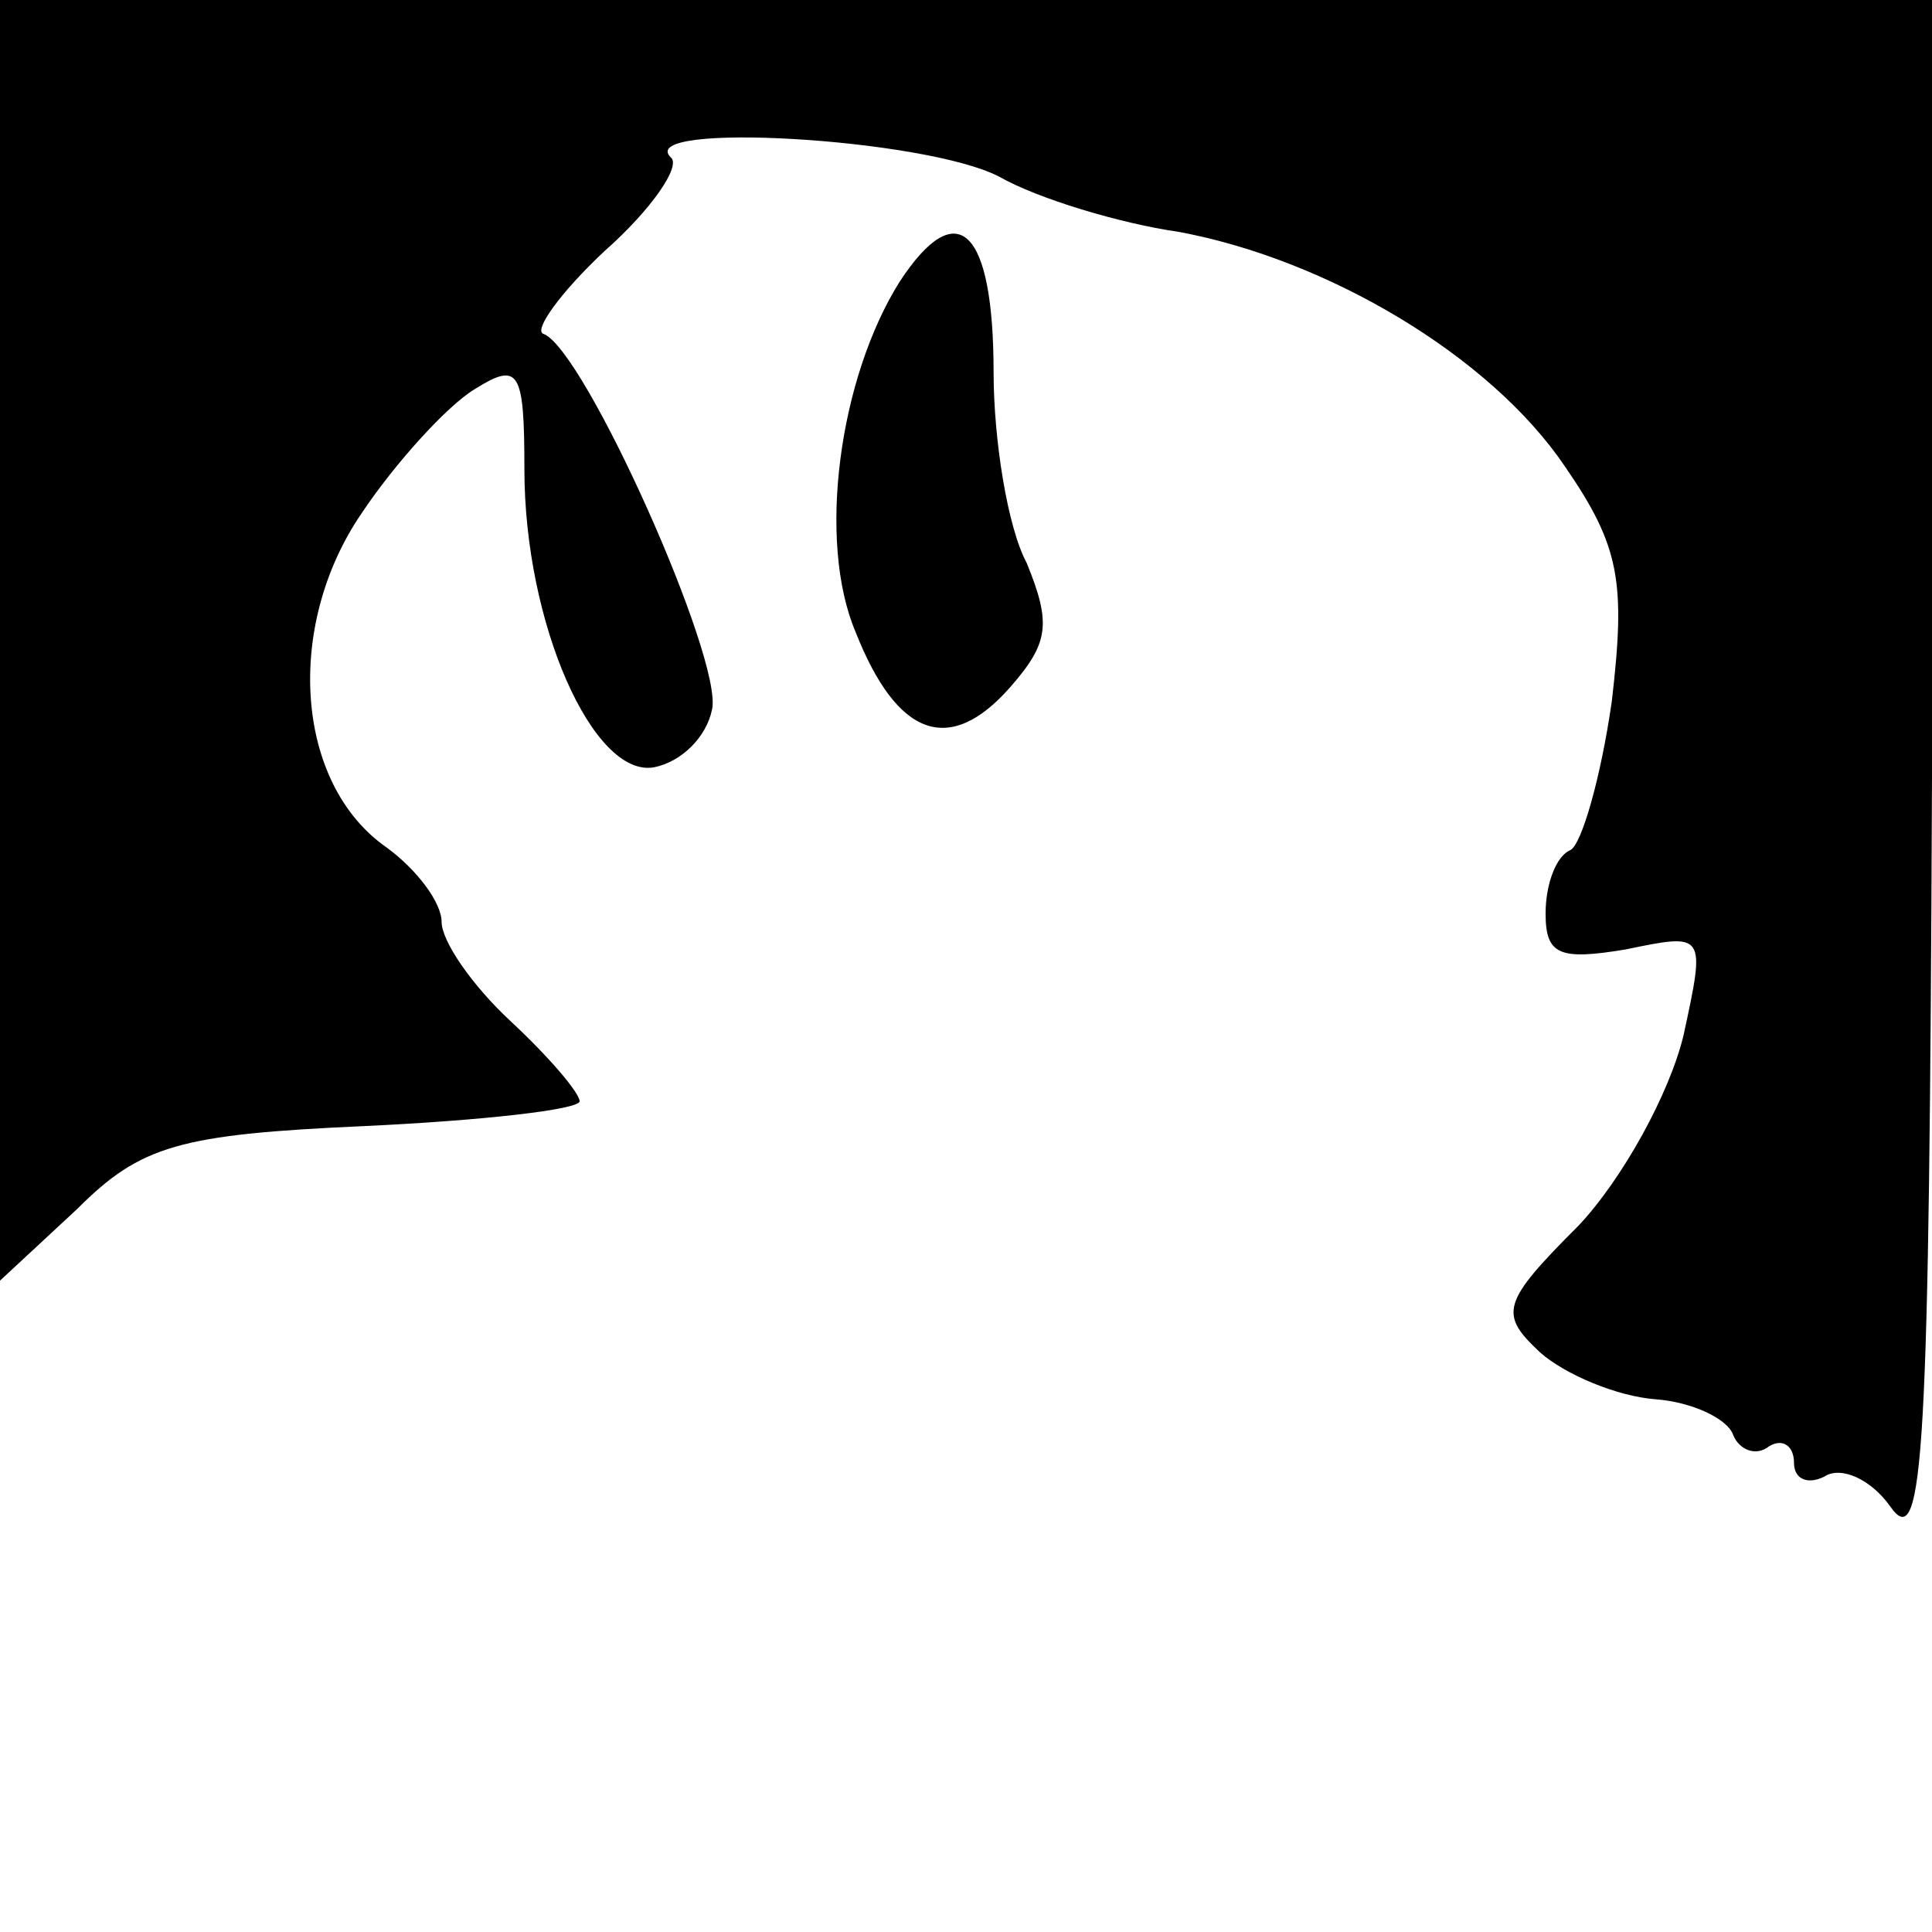
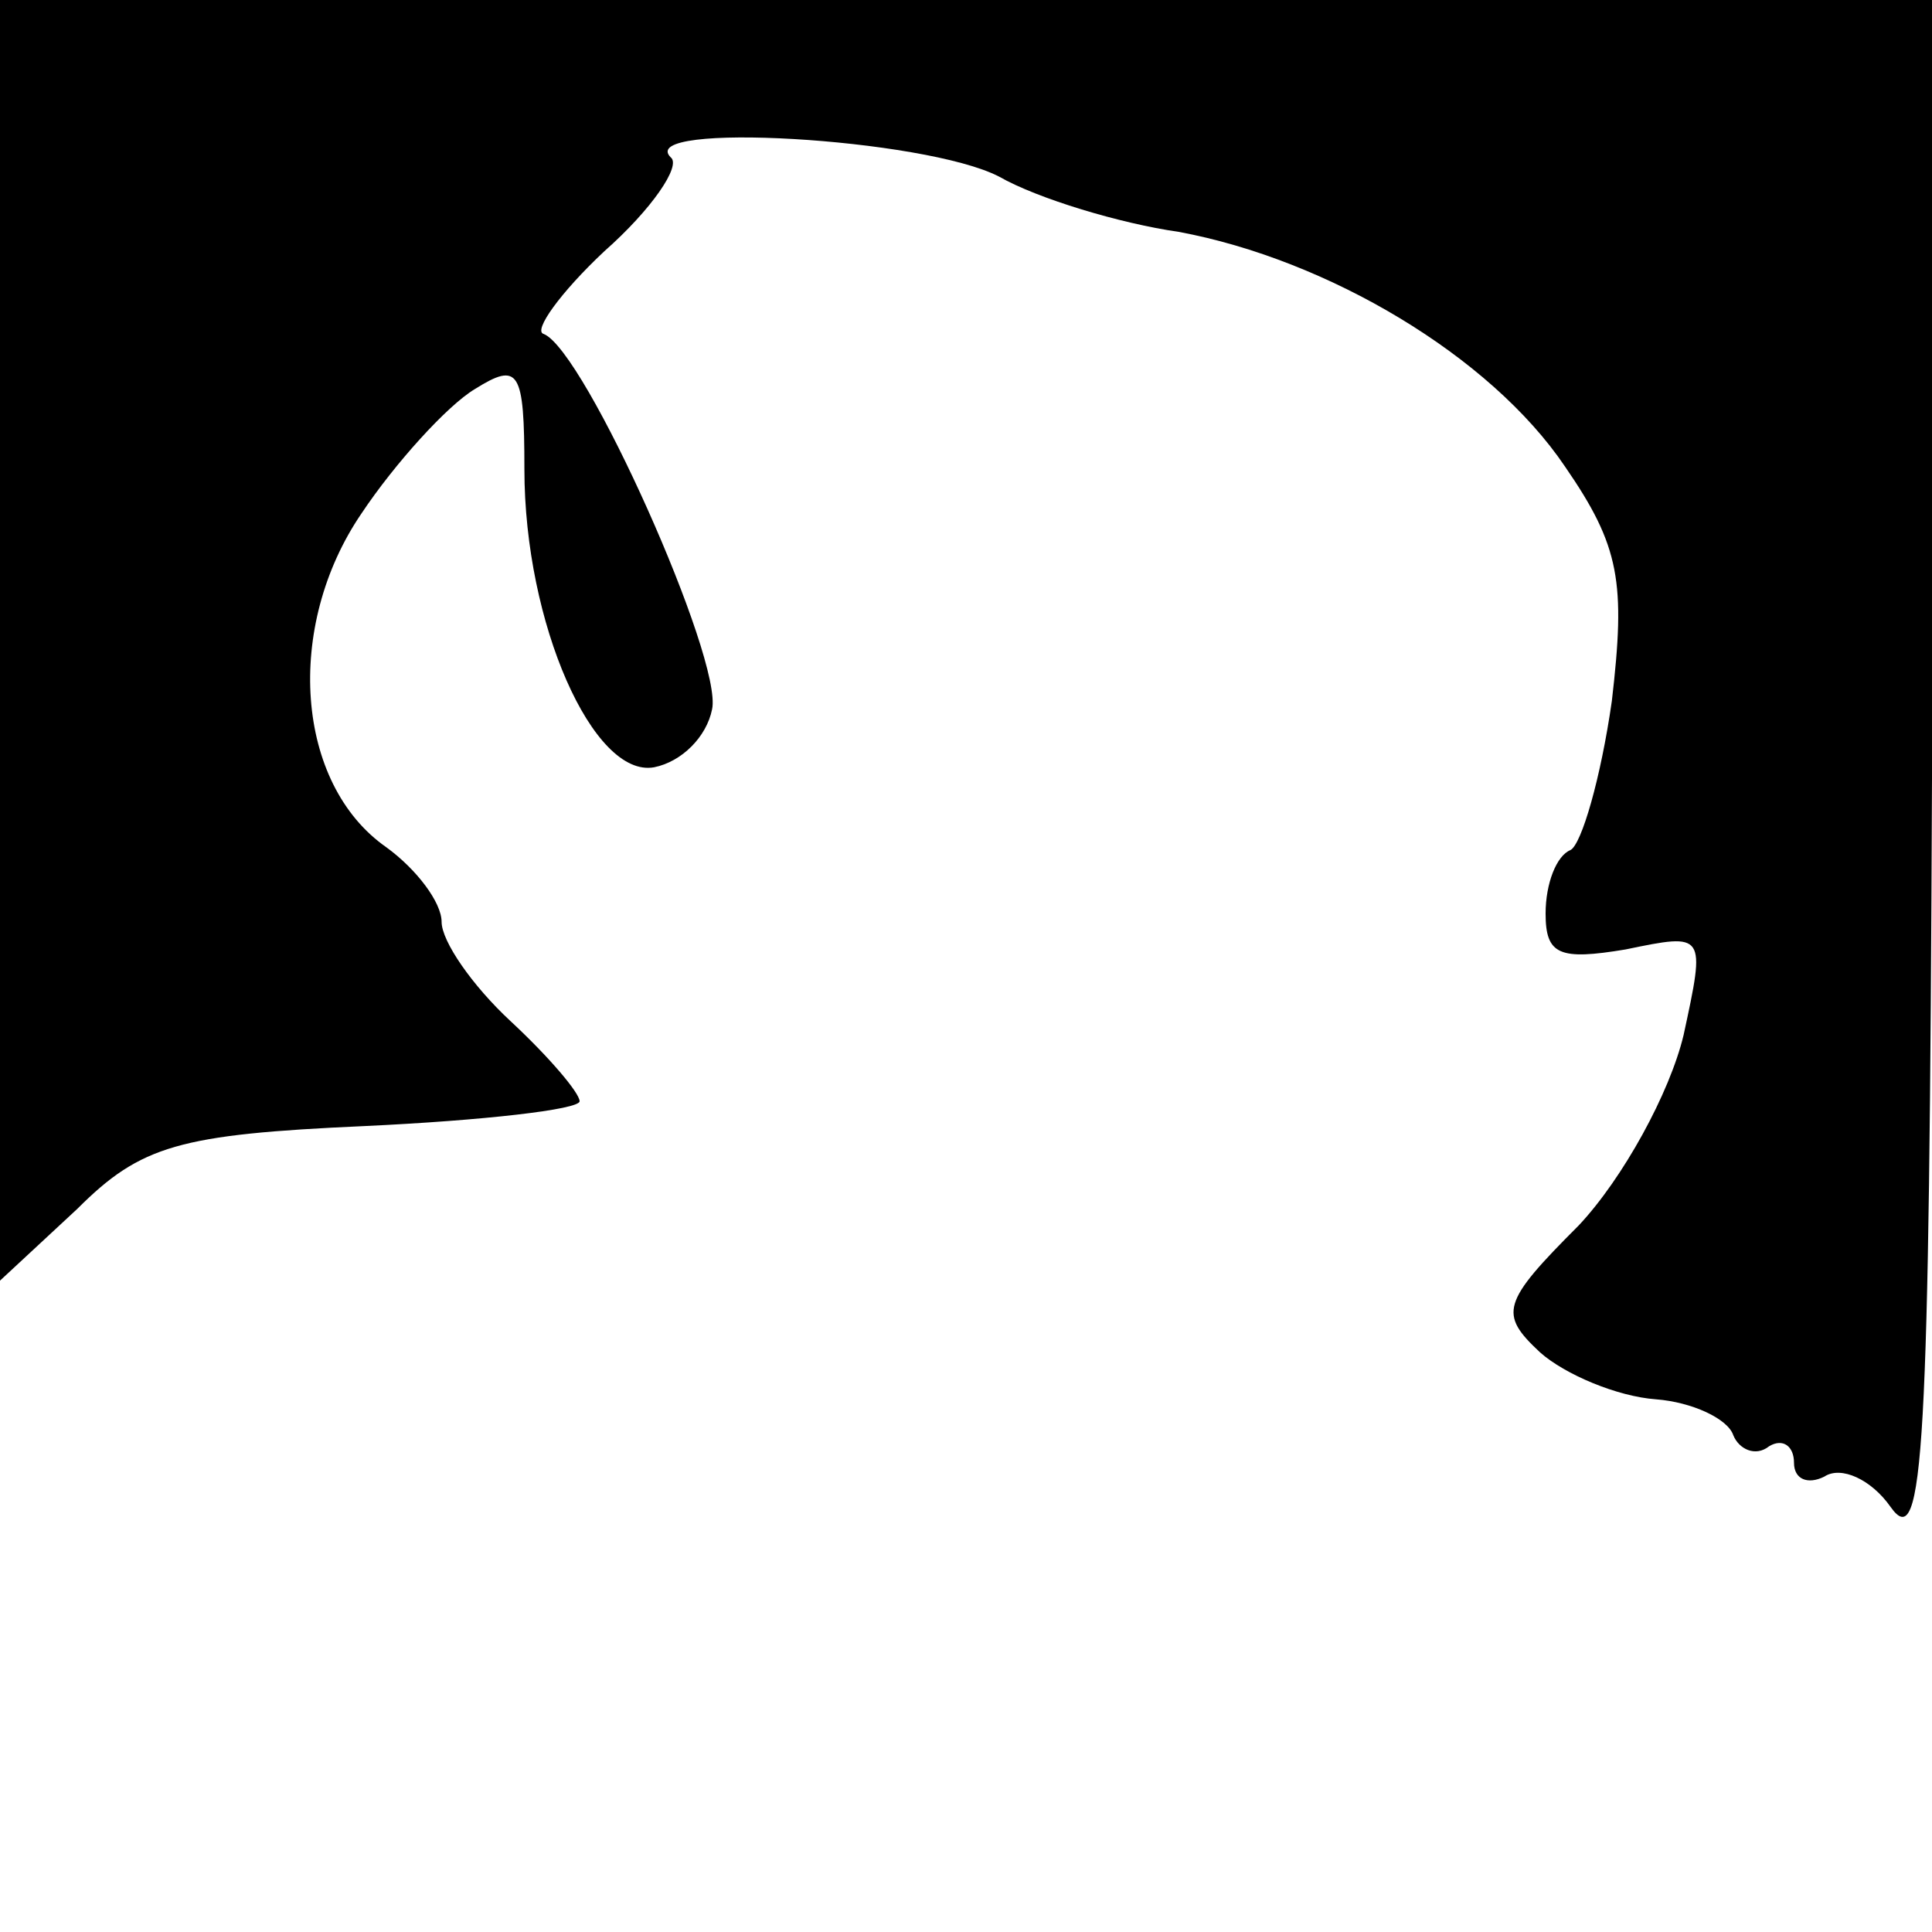
<svg xmlns="http://www.w3.org/2000/svg" version="1.0" width="70pt" height="70pt" viewBox="0 0 70 70" preserveAspectRatio="xMidYMid meet">
  <g transform="translate(0,70) scale(0.1,-0.1)" fill="#000000" stroke="none">
    <path d="M0 468 l0 -232 28 26 c23 23 37 27 104 30 43 2 78 6 78 9 0 3 -11 16 -25 29 -14 13 -25 29 -25 36 0 7 -9 19 -20 27 -33 23 -37 80 -9 121 12 18 31 39 41 45 16 10 18 7 18 -29 0 -56 25 -112 47 -108 10 2 19 11 21 21 4 18 -46 130 -61 136 -4 1 6 15 22 30 17 15 28 31 24 34 -13 13 92 7 119 -7 14 -8 44 -17 65 -20 54 -10 113 -45 140 -85 20 -29 22 -42 17 -85 -4 -28 -11 -52 -15 -54 -5 -2 -9 -12 -9 -23 0 -15 5 -17 29 -13 29 6 29 6 21 -31 -5 -21 -22 -52 -38 -69 -28 -28 -29 -32 -14 -46 9 -8 28 -16 42 -17 13 -1 26 -7 28 -13 2 -5 8 -8 13 -4 5 3 9 0 9 -6 0 -6 5 -8 11 -5 6 4 17 -1 24 -11 12 -17 14 19 15 264 l0 282 -350 0 -350 0 0 -232z" />
-     <path d="M326 598 c-22 -35 -30 -94 -16 -127 15 -38 34 -45 56 -20 14 16 15 23 6 45 -7 13 -12 45 -12 69 0 52 -13 65 -34 33z" />
  </g>
</svg>